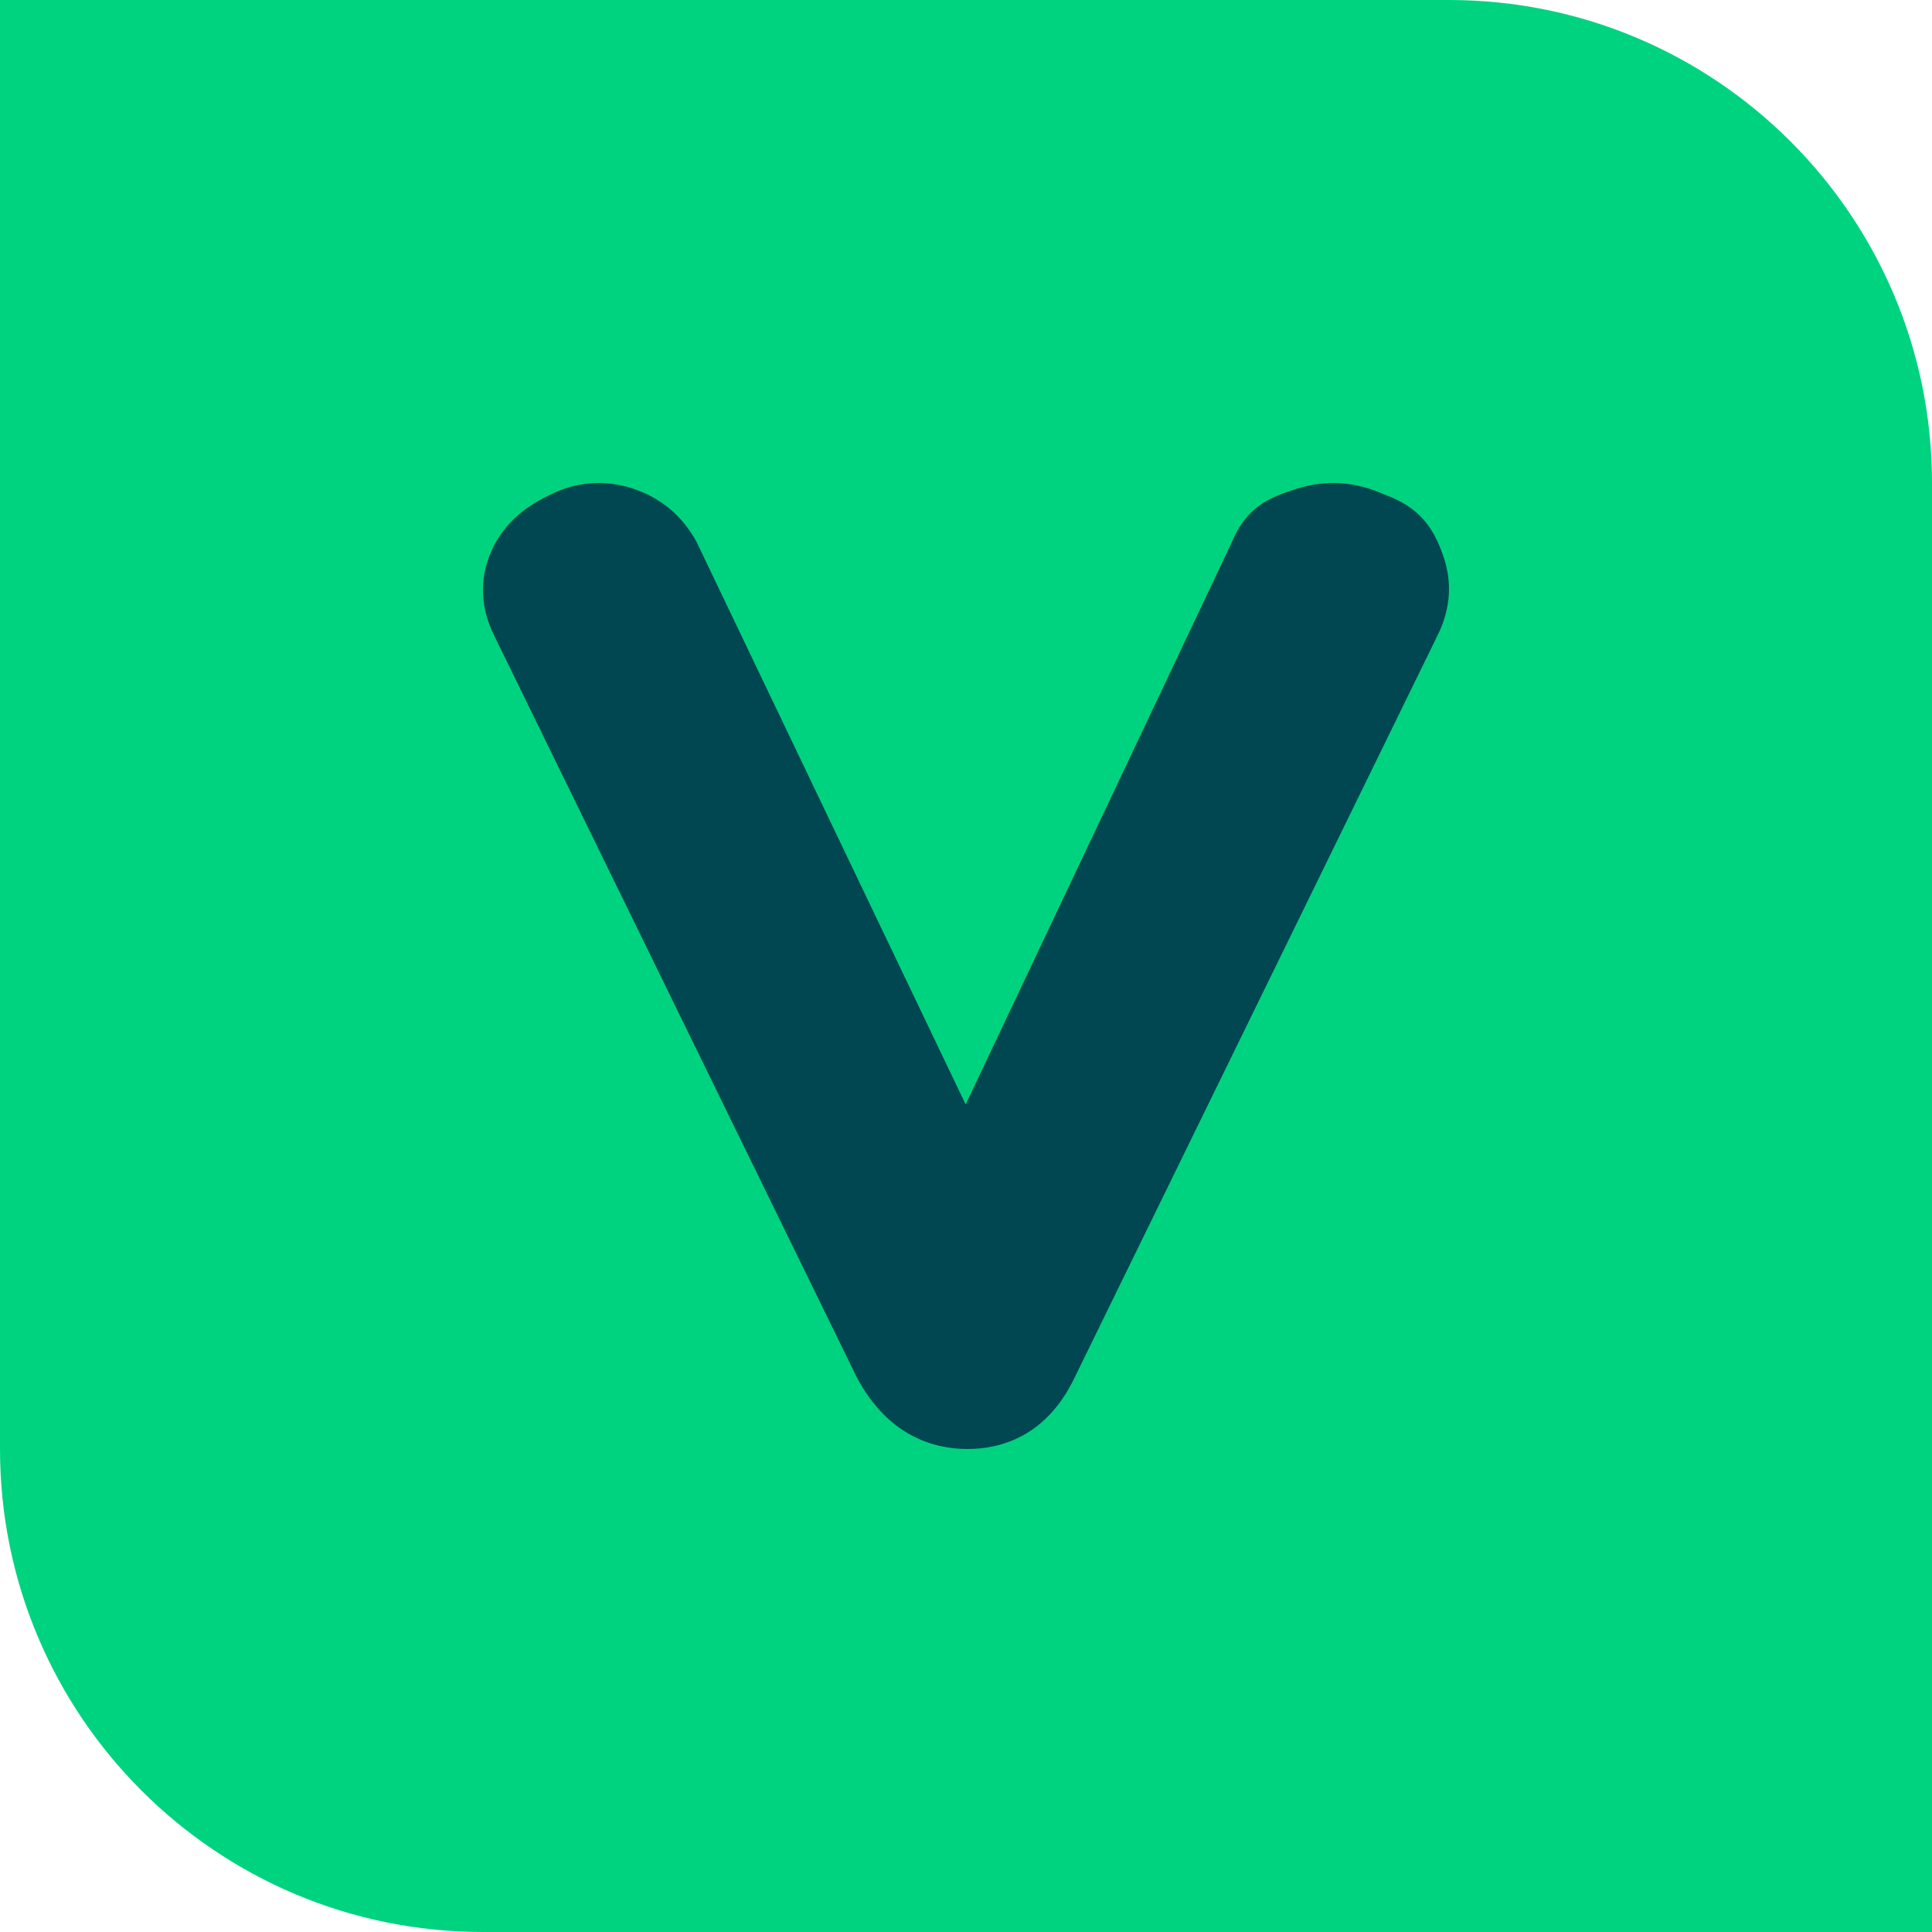
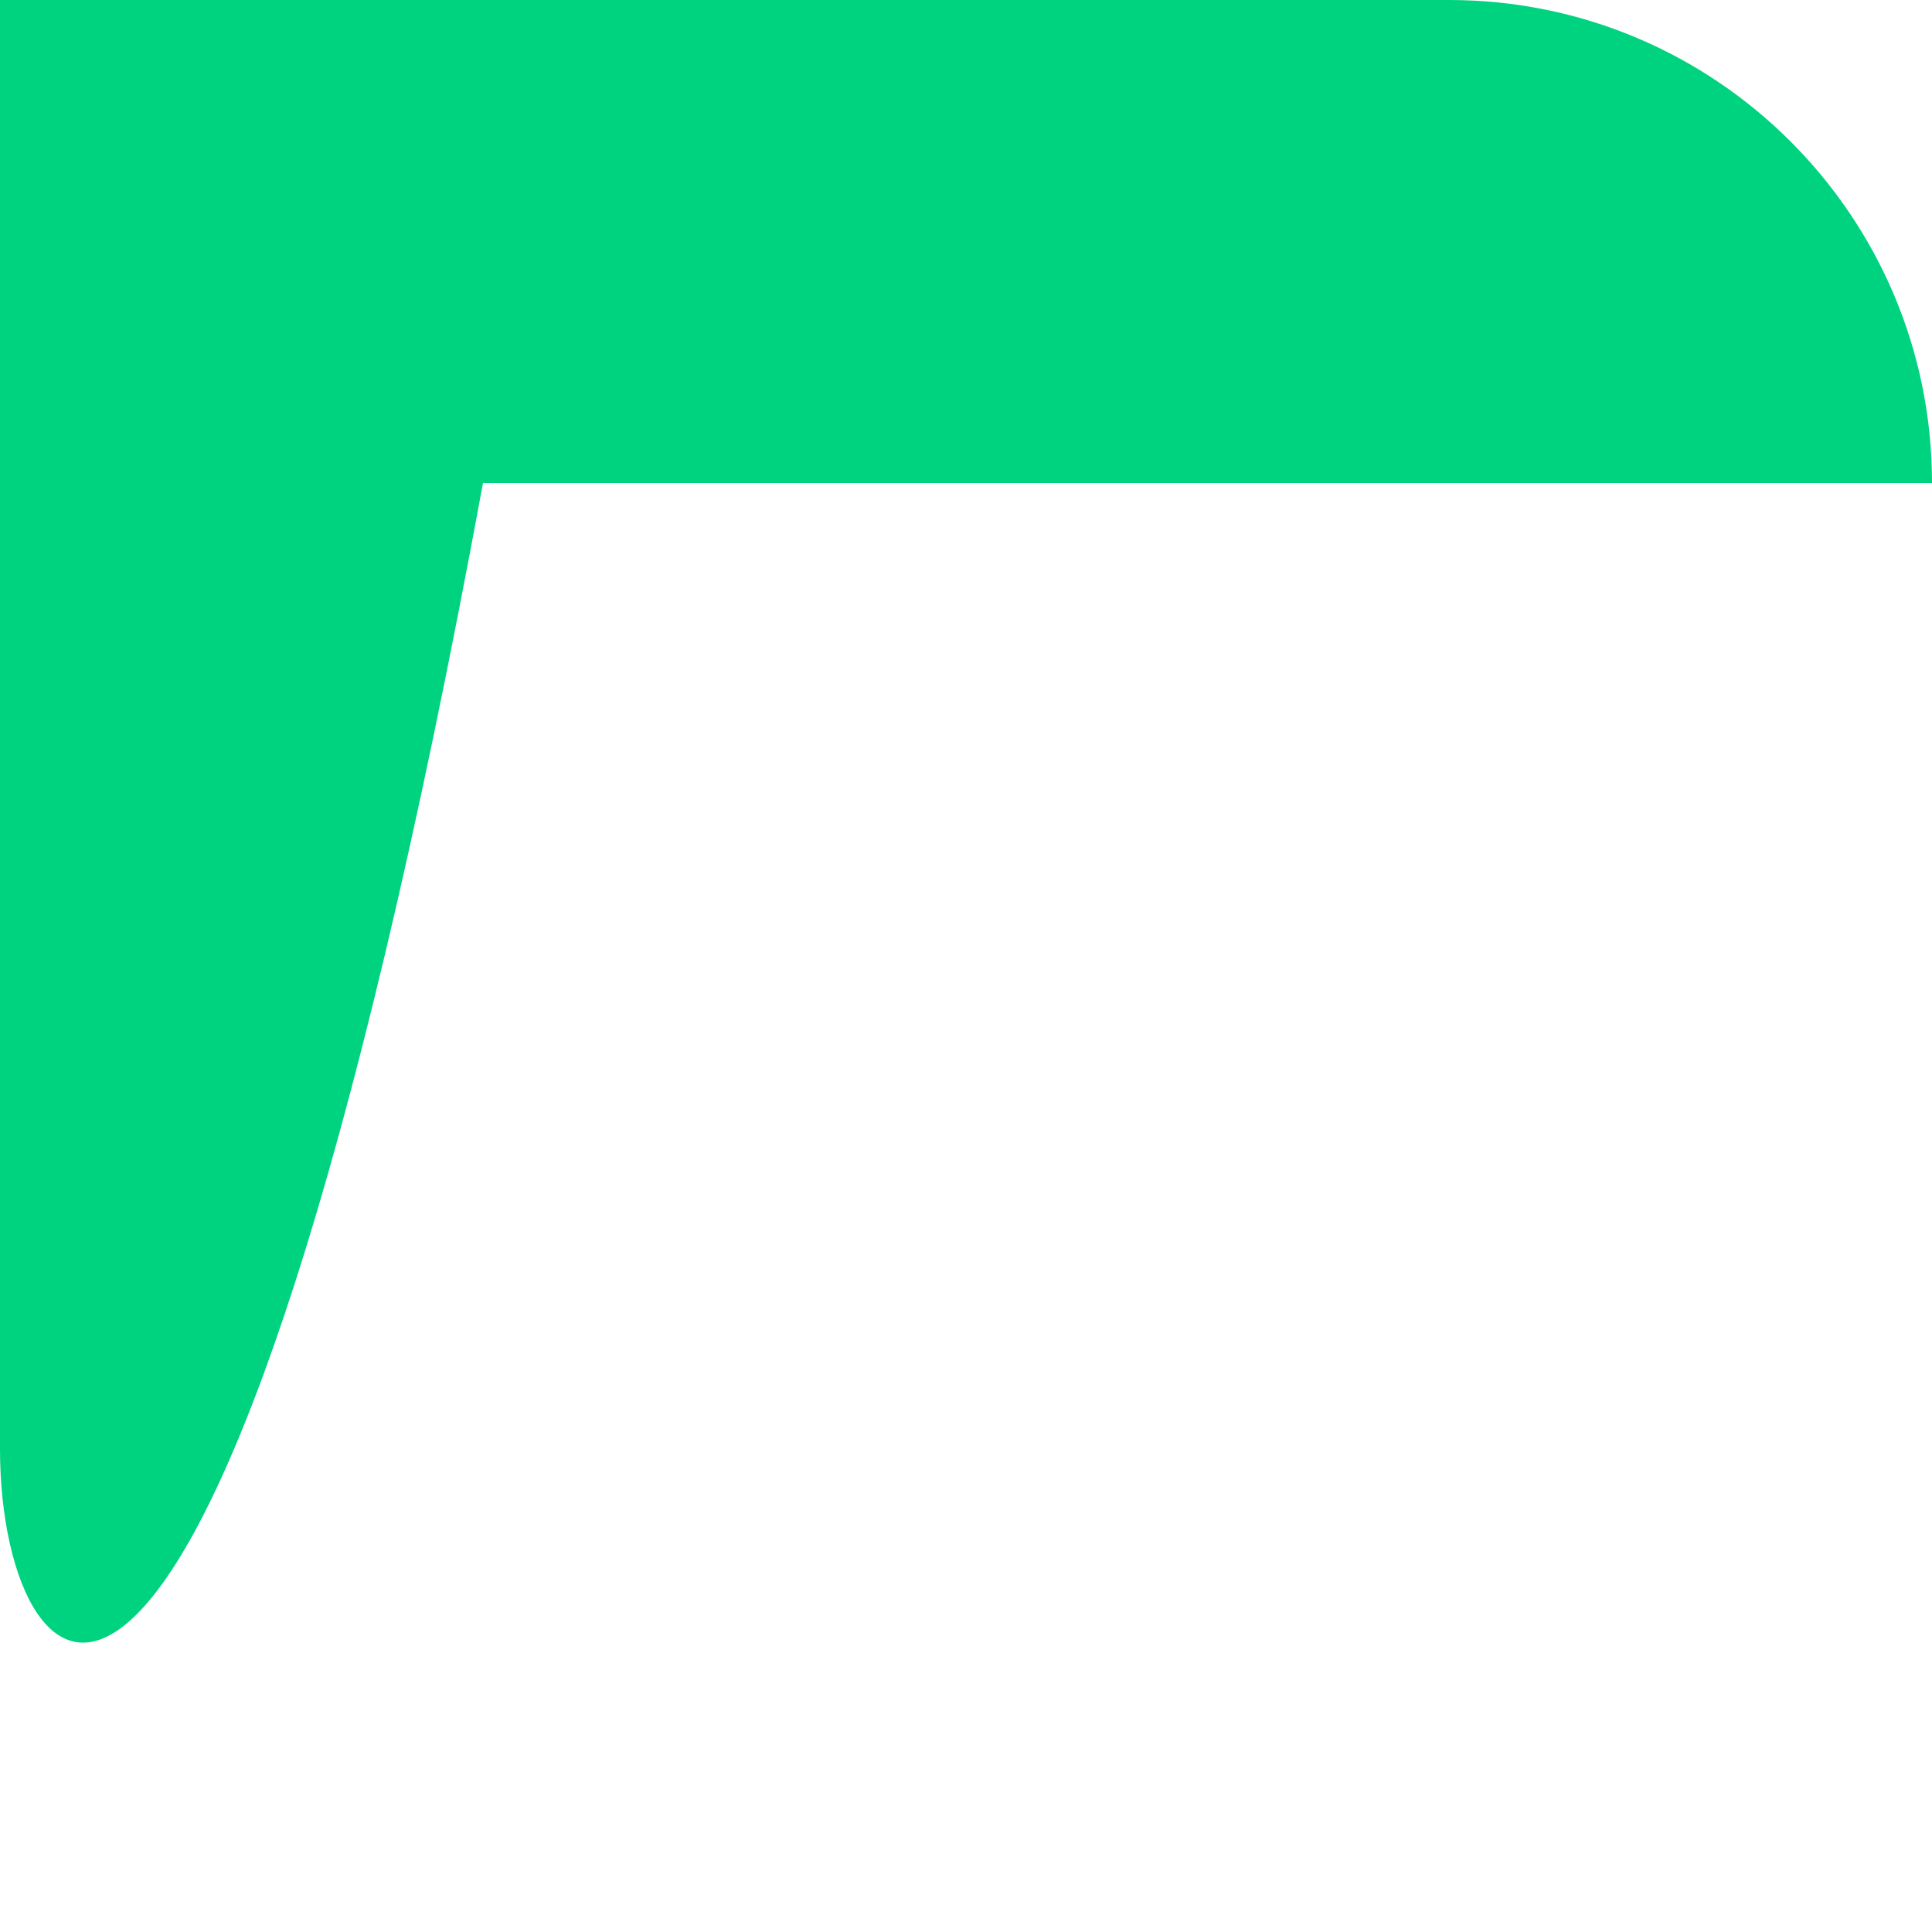
<svg xmlns="http://www.w3.org/2000/svg" width="128" height="128" viewBox="0 0 128 128" fill="none" version="1.1" id="svg2">
  <defs id="defs2" />
  <g id="g2" transform="scale(2)">
-     <path d="m 0,0 h 48 c 8.837,0 16,7.163 16,16 V 64 H 16 C 7.163,64 0,56.837 0,48 Z" fill="#00d37f" id="path1" />
-     <path d="M 45.882,16.392 C 44.92,15.951 43.947,15.884 42.984,16.182 c -0.968,0.303 -1.698,0.611 -2.195,1.816 L 31.989,36.587 23.072,17.946 c -0.471,-0.857 -1.174,-1.452 -2.1,-1.76 -0.936,-0.308 -1.904,-0.231 -2.756,0.21 -0.968,0.446 -1.634,1.103 -1.978,1.954 -0.354,0.862 -0.312,1.785 0.111,2.662 l 12.032,24.612 C 29.424,47.584 30.947,48 32.047,48 c 1.116,0 2.639,-0.421 3.57,-2.406 L 47.638,21.014 c 0.423,-0.872 0.476,-1.765 0.153,-2.652 -0.312,-0.882 -0.778,-1.565 -1.909,-1.97 z" fill="#014751" id="path2" />
+     <path d="m 0,0 h 48 c 8.837,0 16,7.163 16,16 H 16 C 7.163,64 0,56.837 0,48 Z" fill="#00d37f" id="path1" />
  </g>
</svg>